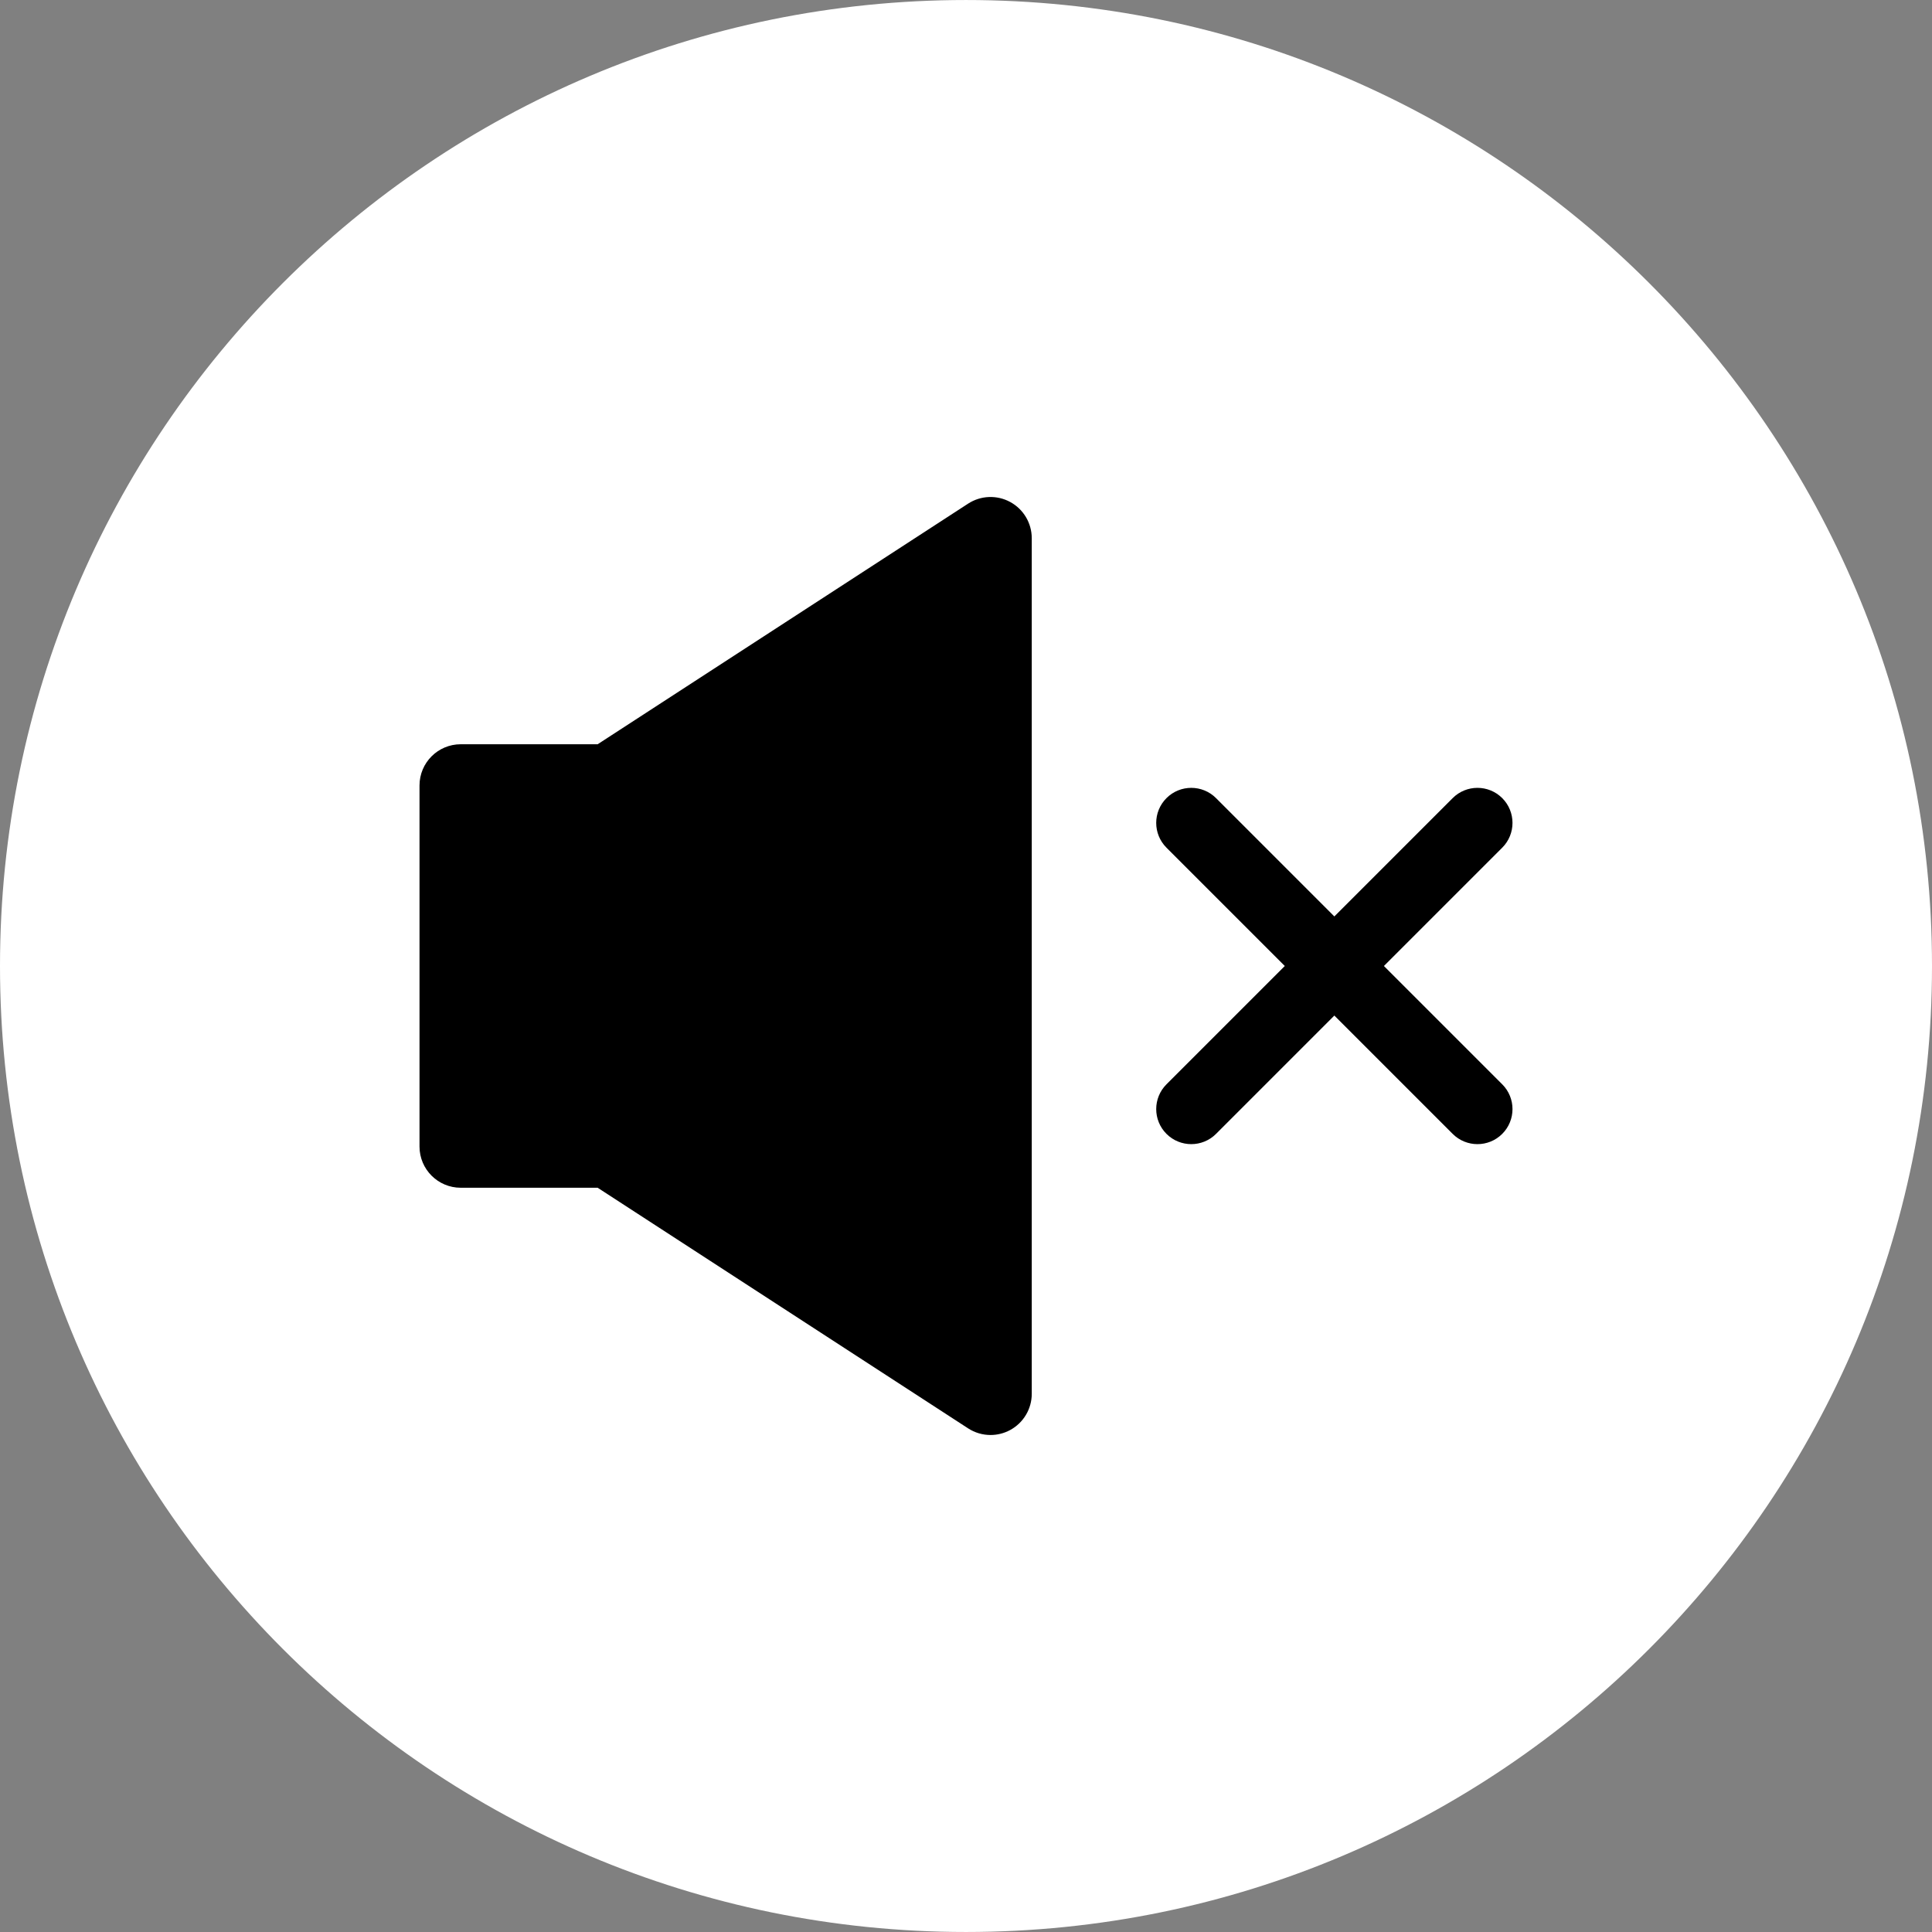
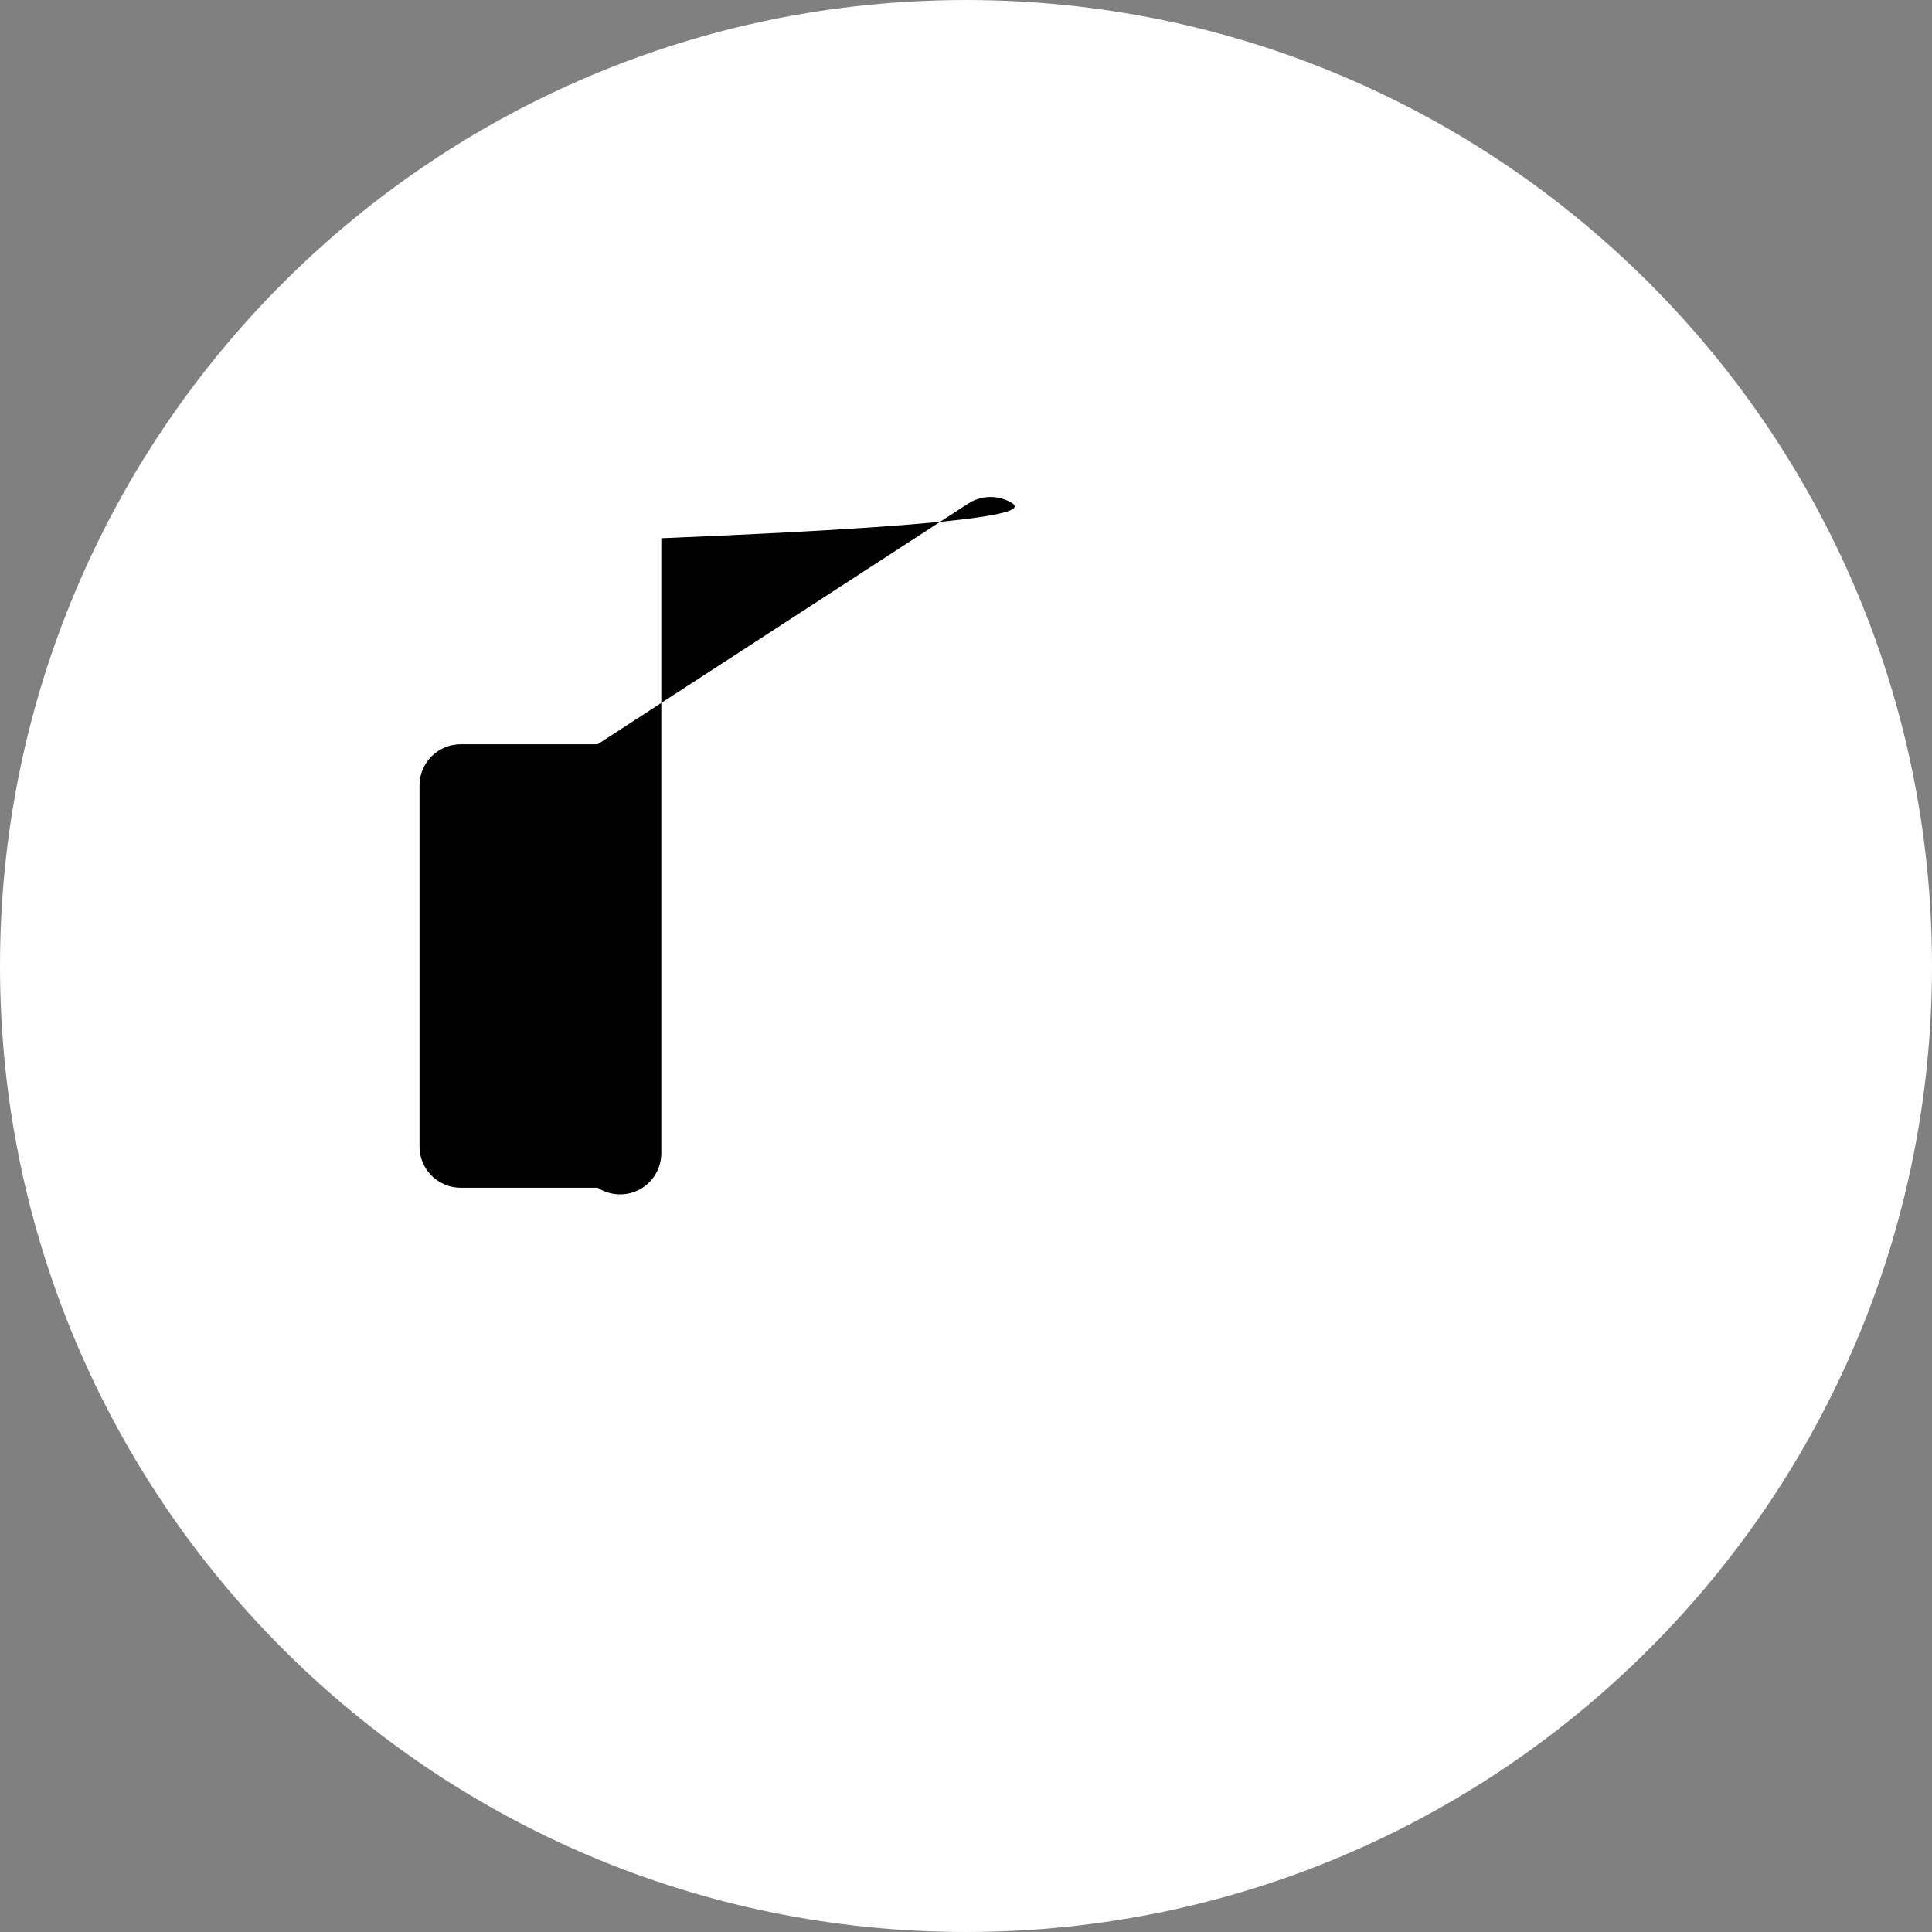
<svg xmlns="http://www.w3.org/2000/svg" height="800px" width="800px" version="1.1" id="Layer_1" viewBox="0 0 496.159 496.159" xml:space="preserve" fill="#000000">
  <rect x="0" y="0" width="496.159" height="496.159" fill="#808080" stroke="none" />
  <g id="SVGRepo_bgCarrier" stroke-width="0" />
  <g id="SVGRepo_tracerCarrier" stroke-linecap="round" stroke-linejoin="round" />
  <g id="SVGRepo_iconCarrier">
    <path style="fill:#ffffff;" d="M496.159,248.086c0-137.022-111.07-248.082-248.076-248.082C111.071,0.004,0,111.063,0,248.086 c0,137.001,111.07,248.07,248.083,248.07C385.089,496.155,496.159,385.086,496.159,248.086z" />
    <g>
-       <path style="fill:#000000;" d="M259.432,128.917c-3.409-1.851-7.559-1.688-10.813,0.425l-95.137,61.791h-35.164 c-5.845,0-10.583,4.738-10.583,10.582v92.728c0,5.845,4.738,10.583,10.583,10.583h35.164l95.137,61.79 c1.748,1.135,3.754,1.708,5.765,1.708c1.733,0,3.471-0.426,5.049-1.283c3.41-1.852,5.534-5.42,5.534-9.301V138.219 C264.966,134.339,262.842,130.768,259.432,128.917z" />
-       <path style="fill:#000000;" d="M355.405,248.079l30.384-30.384c3.515-3.516,3.515-9.213,0-12.729 c-3.515-3.514-9.213-3.514-12.728,0l-30.384,30.385l-30.384-30.385c-3.515-3.514-9.213-3.514-12.728,0 c-3.515,3.516-3.515,9.213,0,12.729l30.385,30.384l-30.384,30.384c-3.515,3.516-3.515,9.213,0,12.729 c1.757,1.757,4.061,2.636,6.364,2.636c2.303,0,4.606-0.879,6.364-2.636l30.384-30.385l30.384,30.385 c1.757,1.757,4.061,2.636,6.364,2.636c2.303,0,4.606-0.879,6.364-2.636c3.515-3.516,3.515-9.213,0-12.729L355.405,248.079z" />
+       <path style="fill:#000000;" d="M259.432,128.917c-3.409-1.851-7.559-1.688-10.813,0.425l-95.137,61.791h-35.164 c-5.845,0-10.583,4.738-10.583,10.582v92.728c0,5.845,4.738,10.583,10.583,10.583h35.164c1.748,1.135,3.754,1.708,5.765,1.708c1.733,0,3.471-0.426,5.049-1.283c3.41-1.852,5.534-5.42,5.534-9.301V138.219 C264.966,134.339,262.842,130.768,259.432,128.917z" />
    </g>
  </g>
</svg>